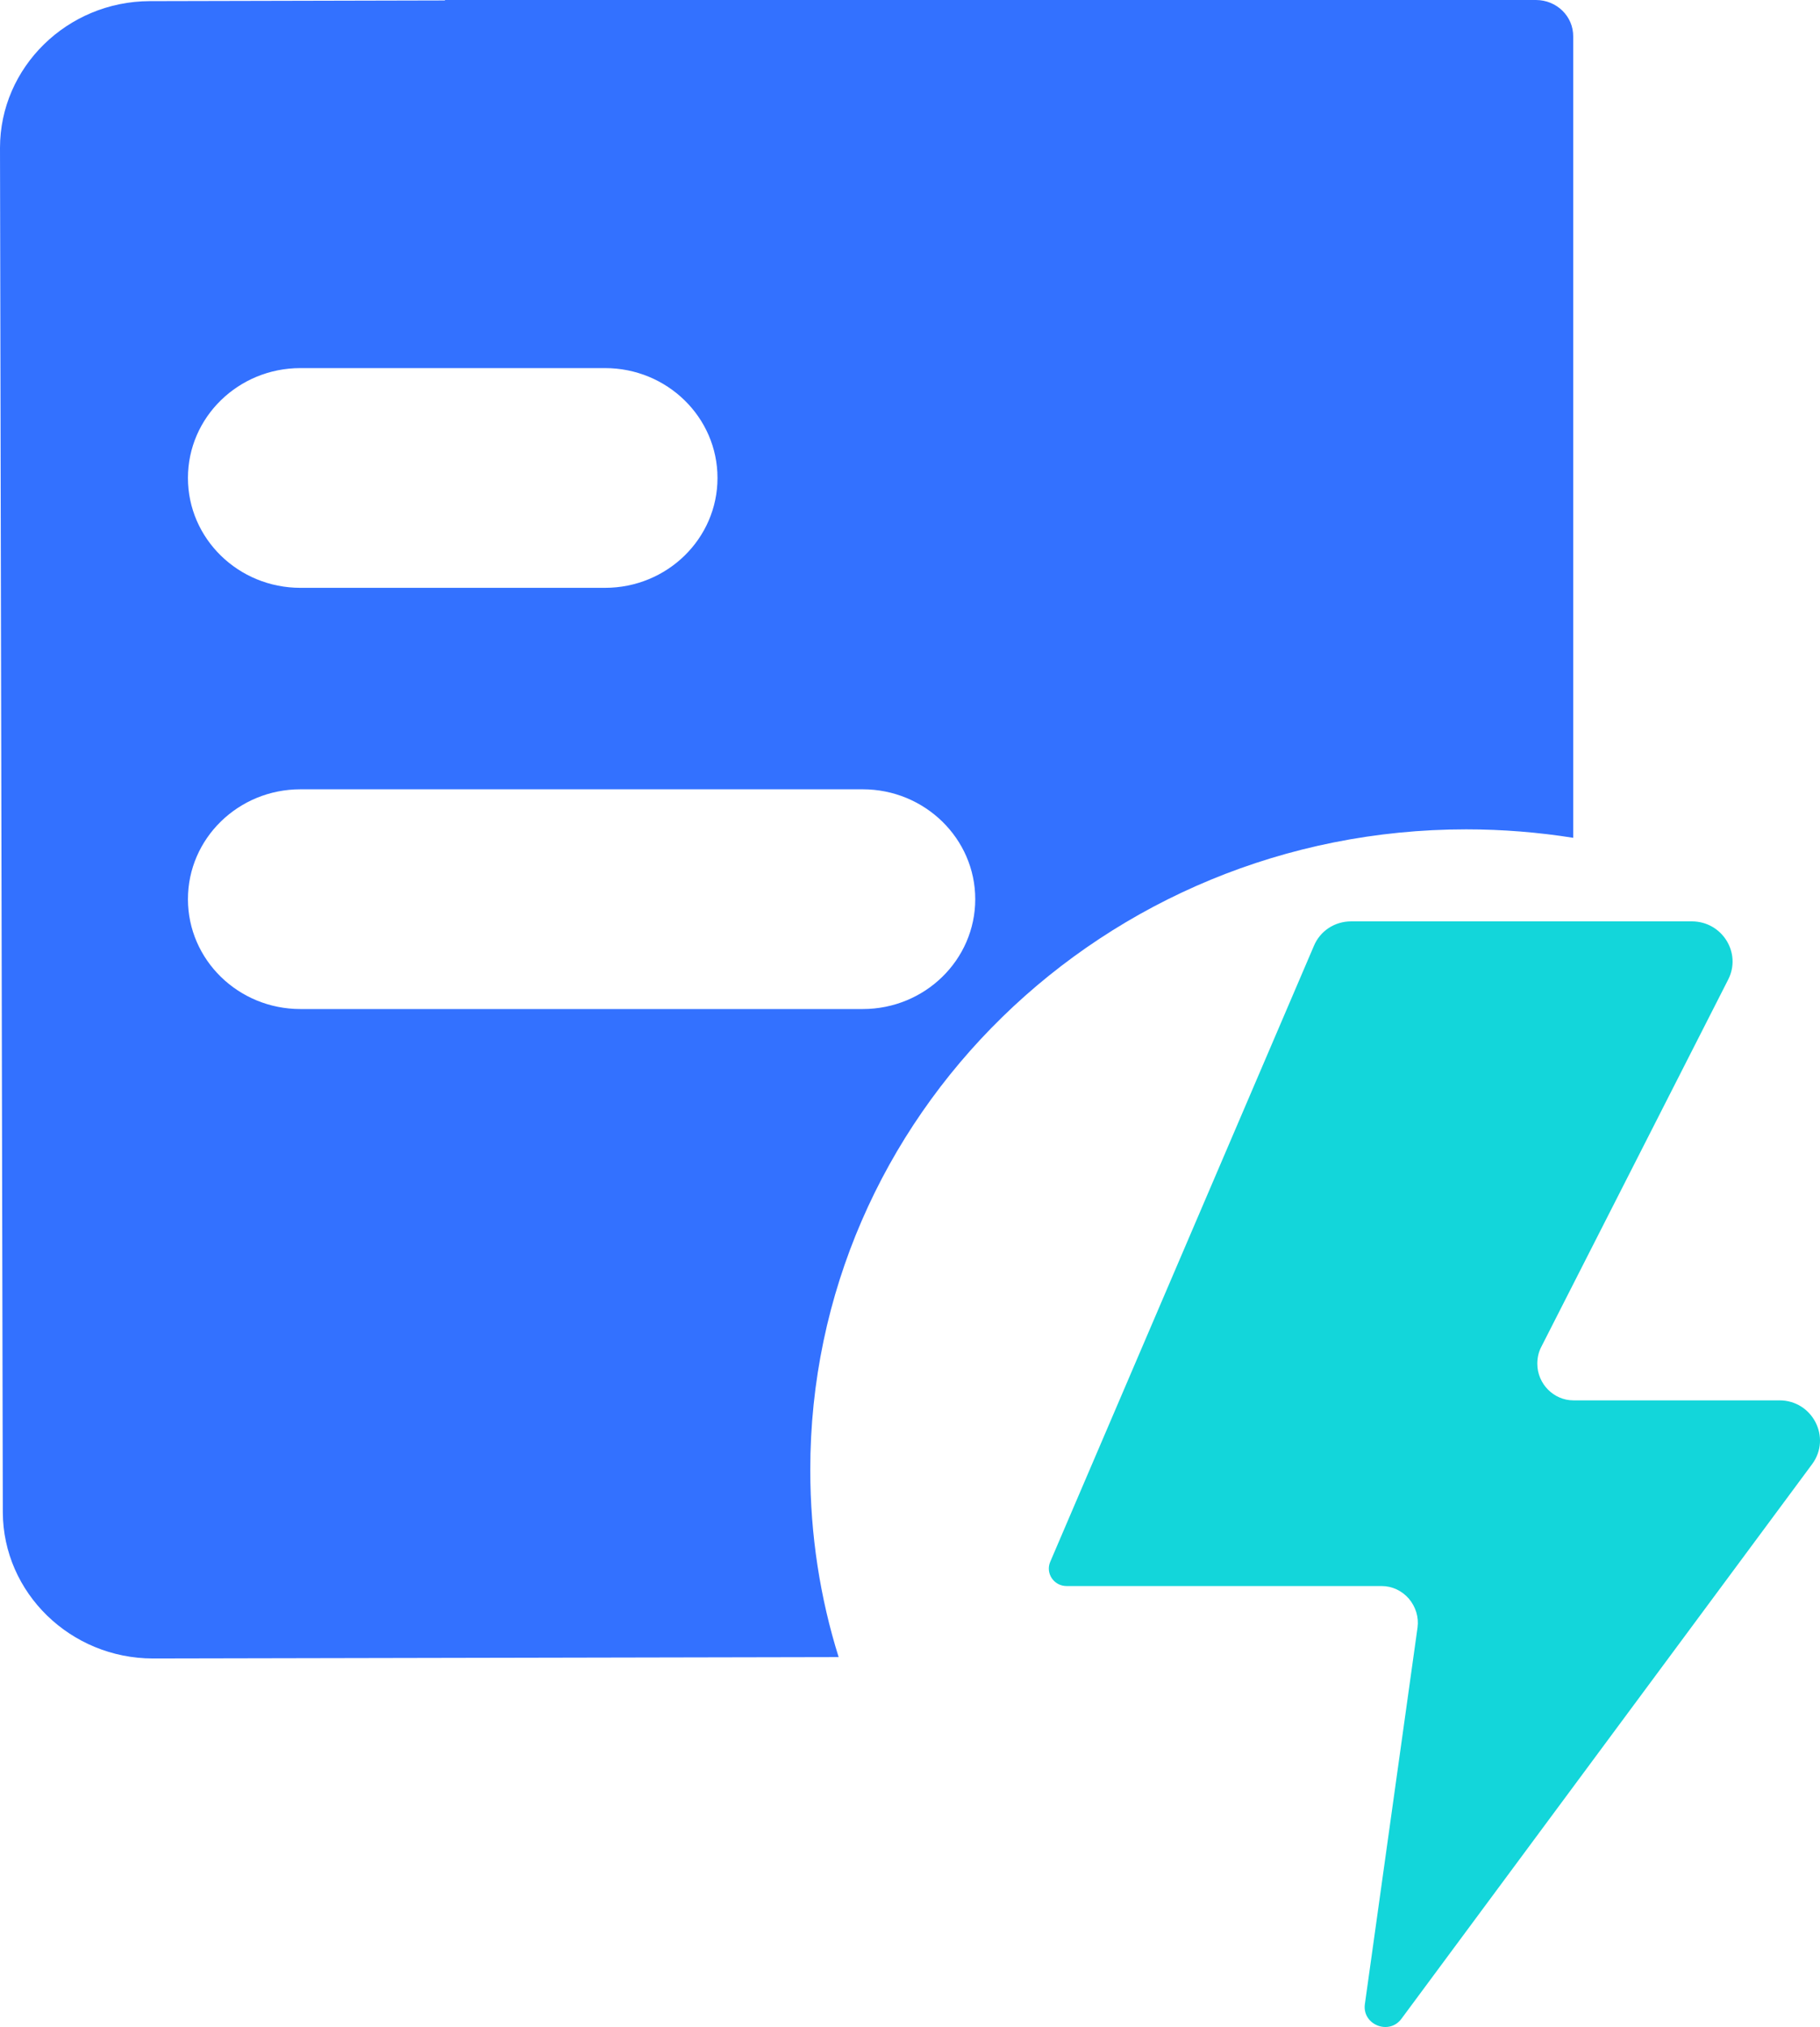
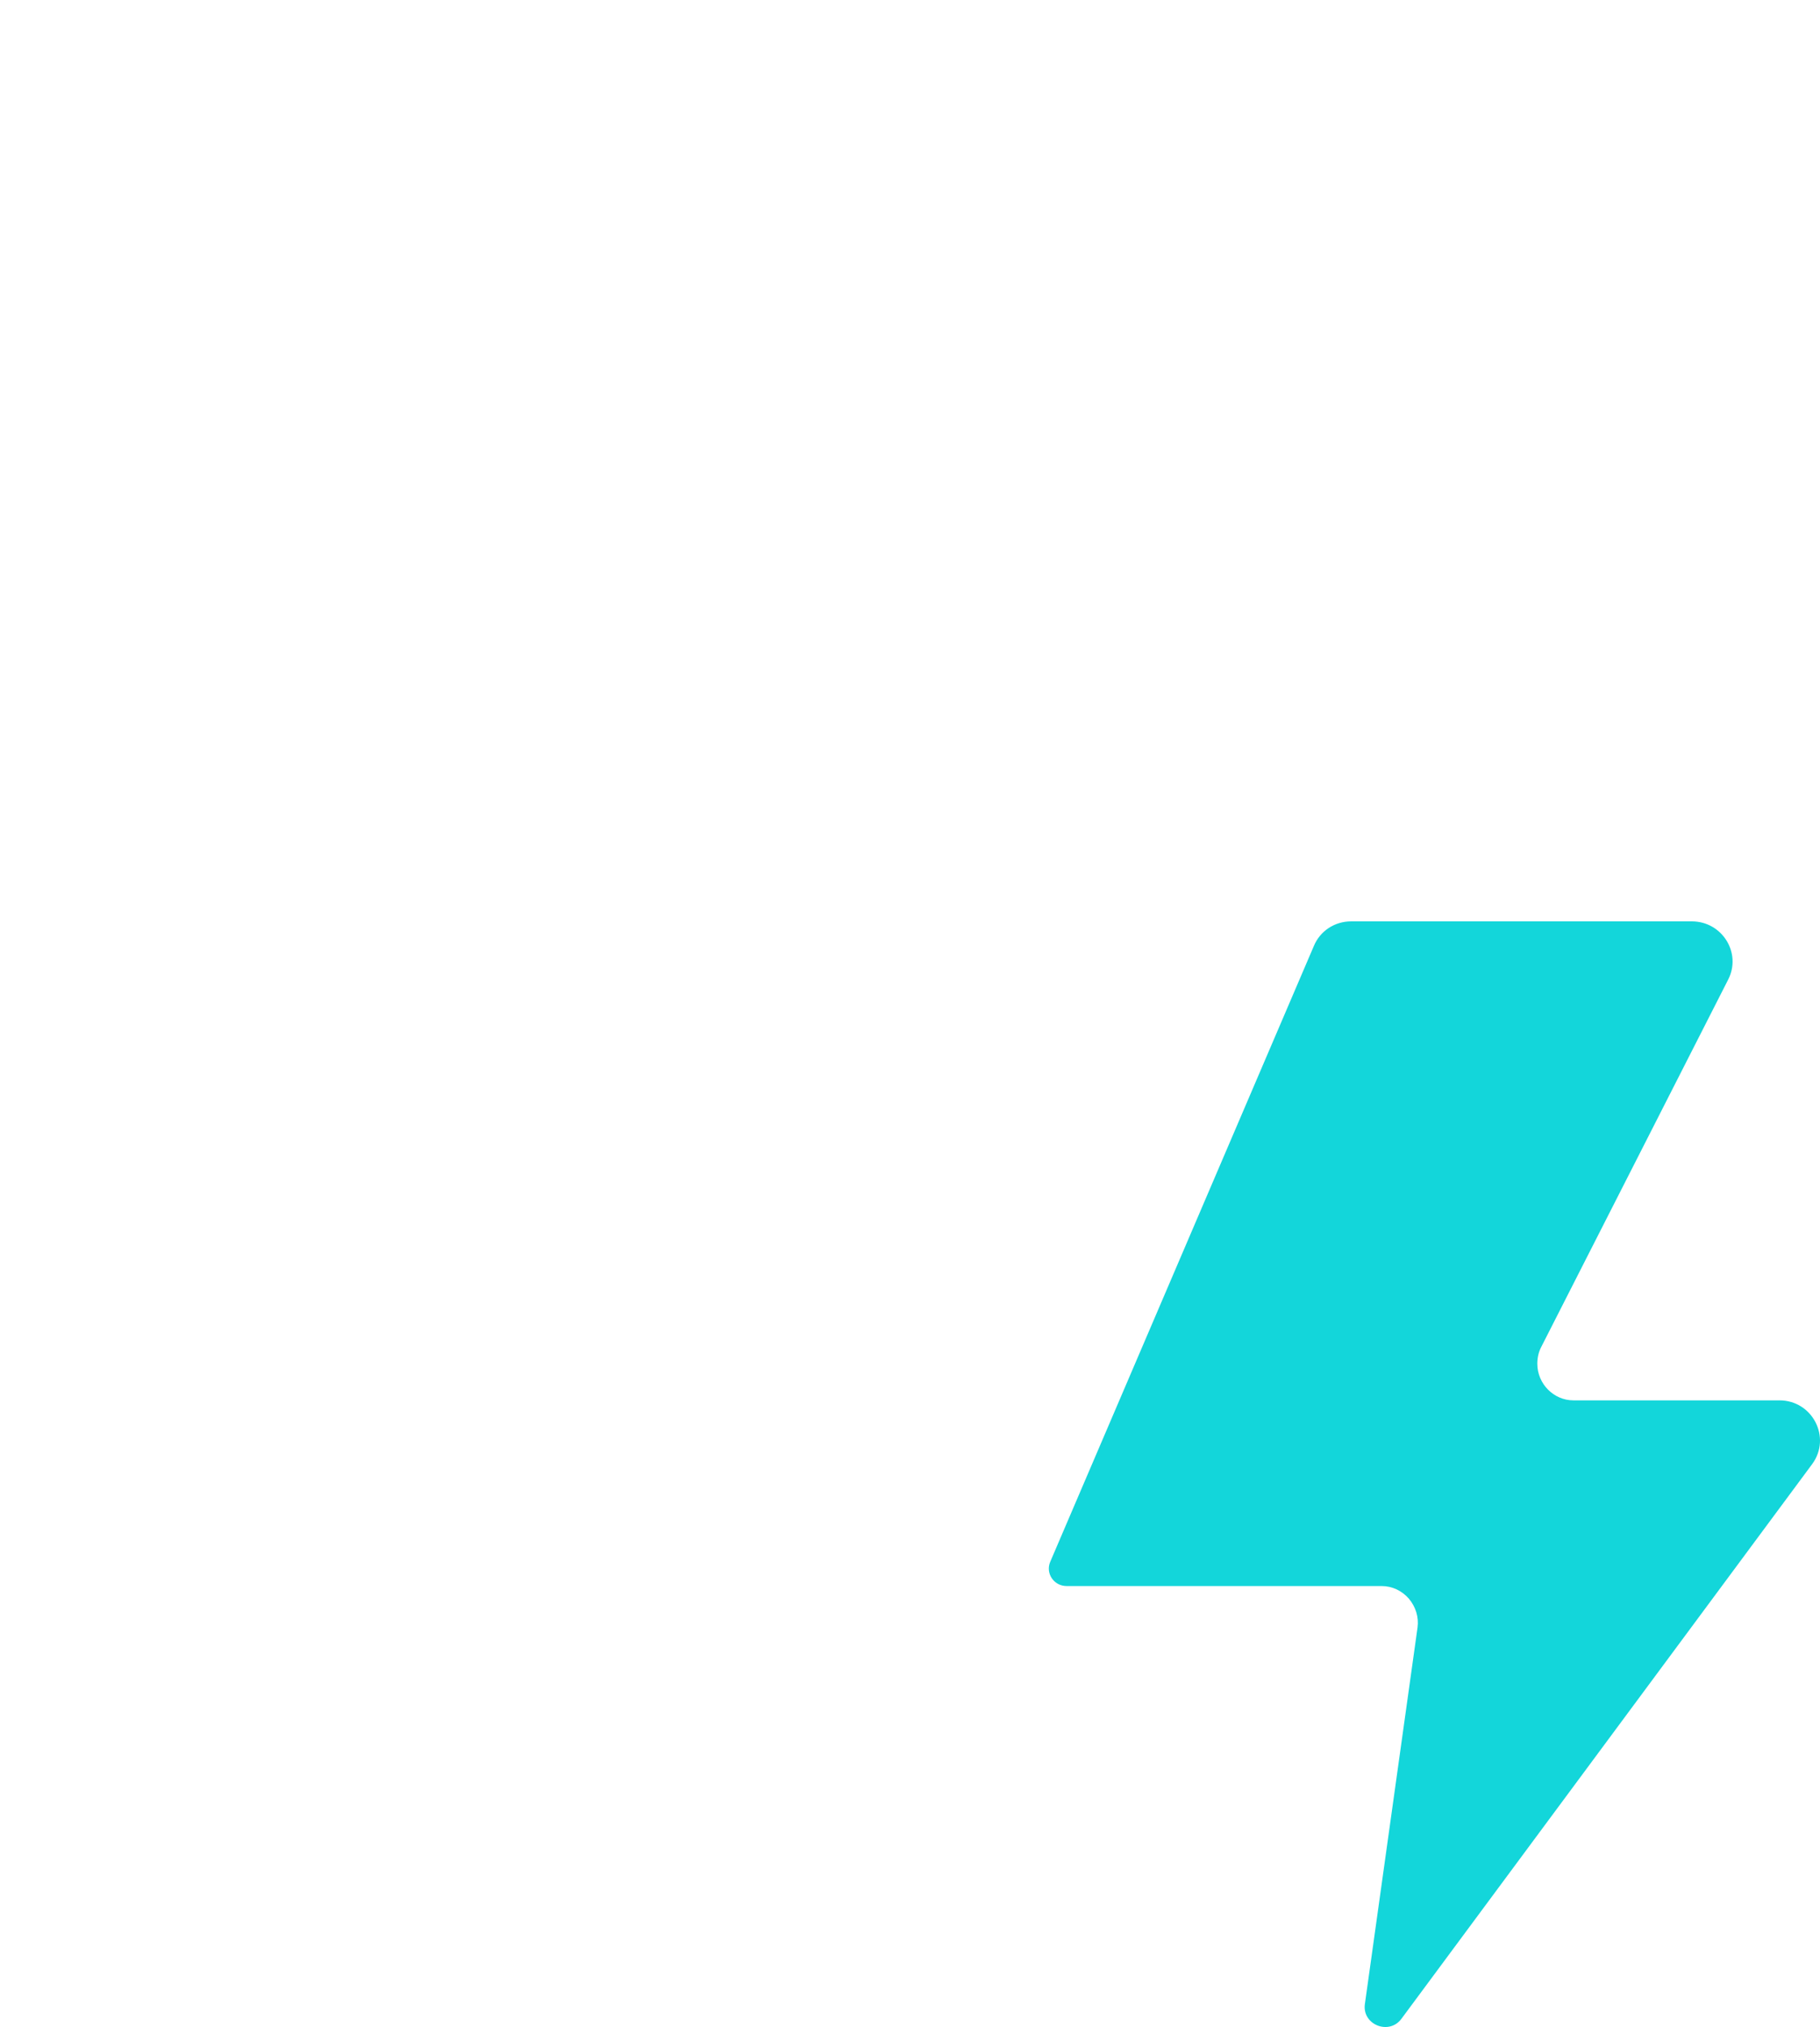
<svg xmlns="http://www.w3.org/2000/svg" fill="none" version="1.1" width="53" height="59" viewBox="0 0 53 59">
  <g>
    <g>
-       <path d="M42.695,24.14C43.76,24.14,44.804,24.226,45.813,24.386L45.813,1.066C45.82,0.473,45.329,0,44.728,0L12.958,0L12.958,0.013L4.36,0.033C1.958,0.04,0,1.959,0,4.304L0.082,44.015C0.089,46.361,2.054,48.273,4.456,48.273L24.422,48.233C23.883,46.514,23.596,44.681,23.596,42.789C23.589,32.495,32.146,24.14,42.695,24.14ZM8.748,10.714L17.619,10.714C19.427,10.714,20.894,12.146,20.894,13.912C20.894,15.678,19.427,17.11,17.619,17.11L8.748,17.11C6.94,17.11,5.473,15.678,5.473,13.912C5.473,12.146,6.94,10.714,8.748,10.714ZM25.124,29.37L8.748,29.37C6.94,29.37,5.473,27.938,5.473,26.172C5.473,24.406,6.94,22.974,8.748,22.974L25.124,22.974C26.926,22.974,28.4,24.406,28.4,26.172C28.4,27.938,26.933,29.37,25.124,29.37Z" fill="#3371FF" fill-opacity="1" />
-     </g>
+       </g>
    <g>
      <path d="M51.818,40.76L45.819,40.76C45.243,40.76,44.768,40.277,44.768,39.694C44.768,39.526,44.802,39.365,44.876,39.218L50.325,28.515C50.725,27.737,50.149,26.818,49.266,26.818L39.346,26.818C38.871,26.818,38.444,27.093,38.26,27.536L30.586,45.454C30.437,45.79,30.688,46.165,31.061,46.165L40.235,46.165C40.54,46.165,40.825,46.299,41.029,46.534C41.226,46.769,41.321,47.07,41.28,47.372L39.746,58.337C39.665,58.933,40.452,59.249,40.812,58.759L52.775,42.611C53.338,41.84,52.781,40.76,51.818,40.76Z" fill="#13D6DA" fill-opacity="1" />
    </g>
  </g>
</svg>